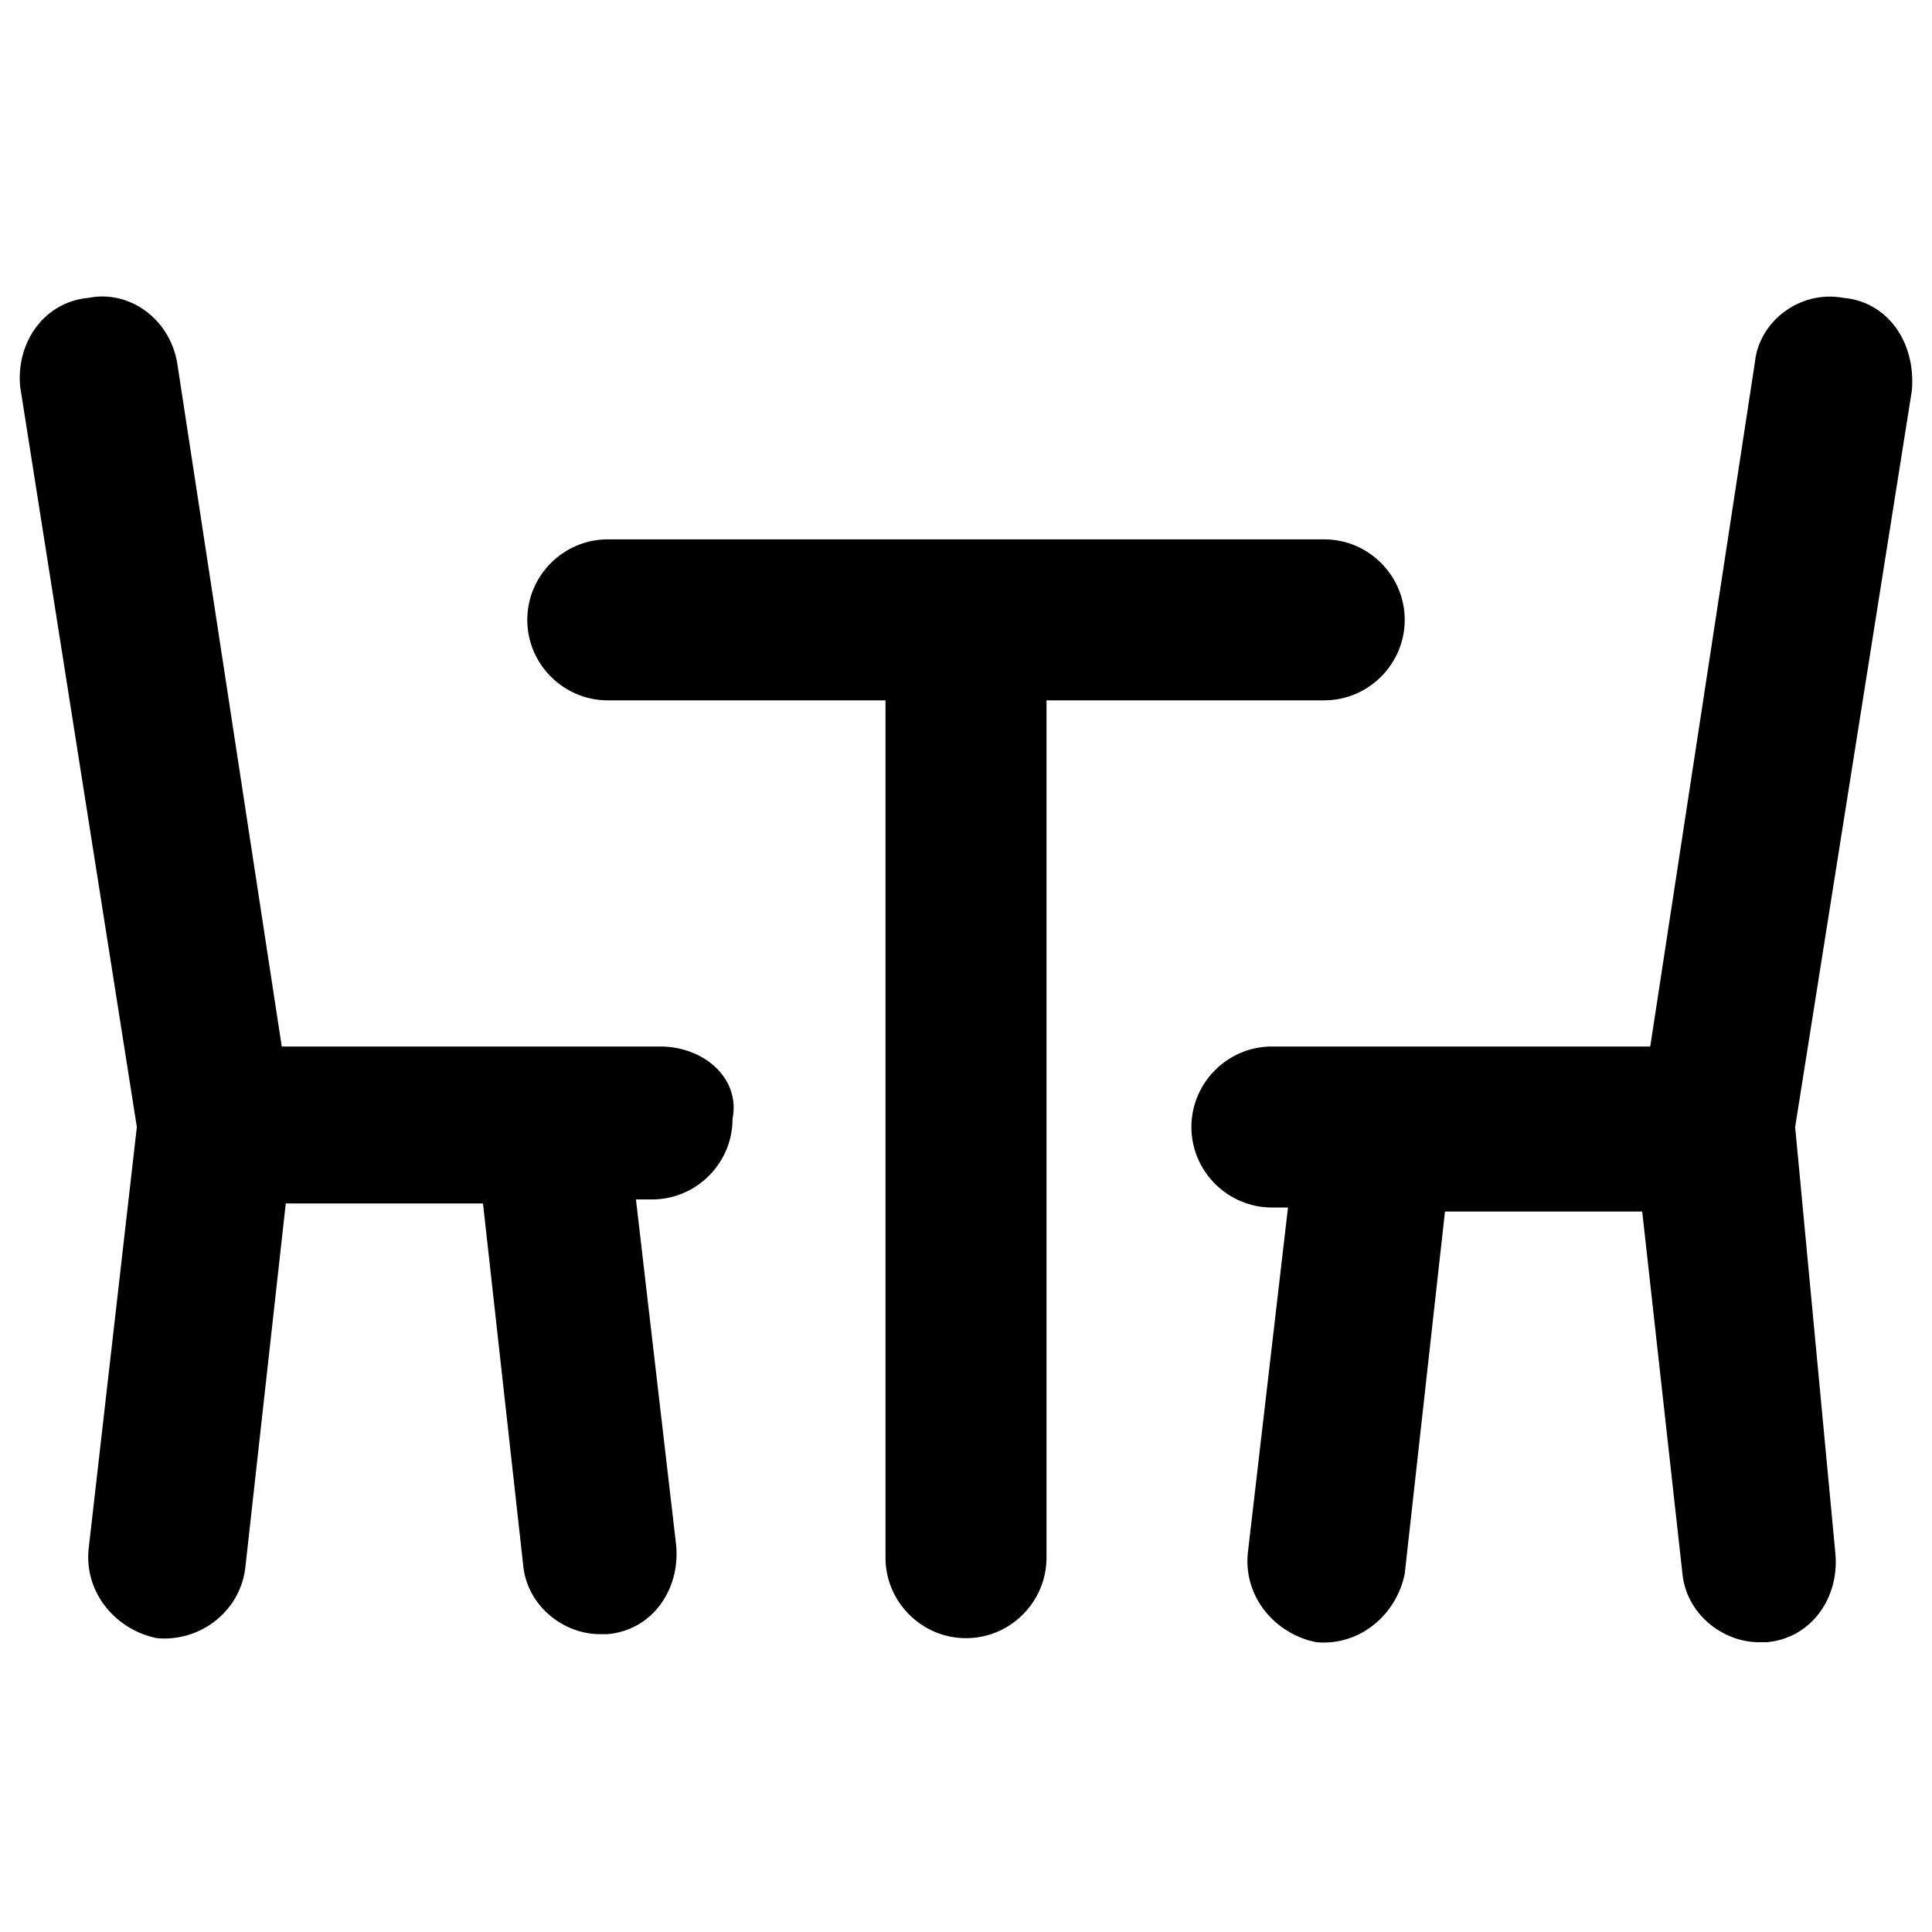
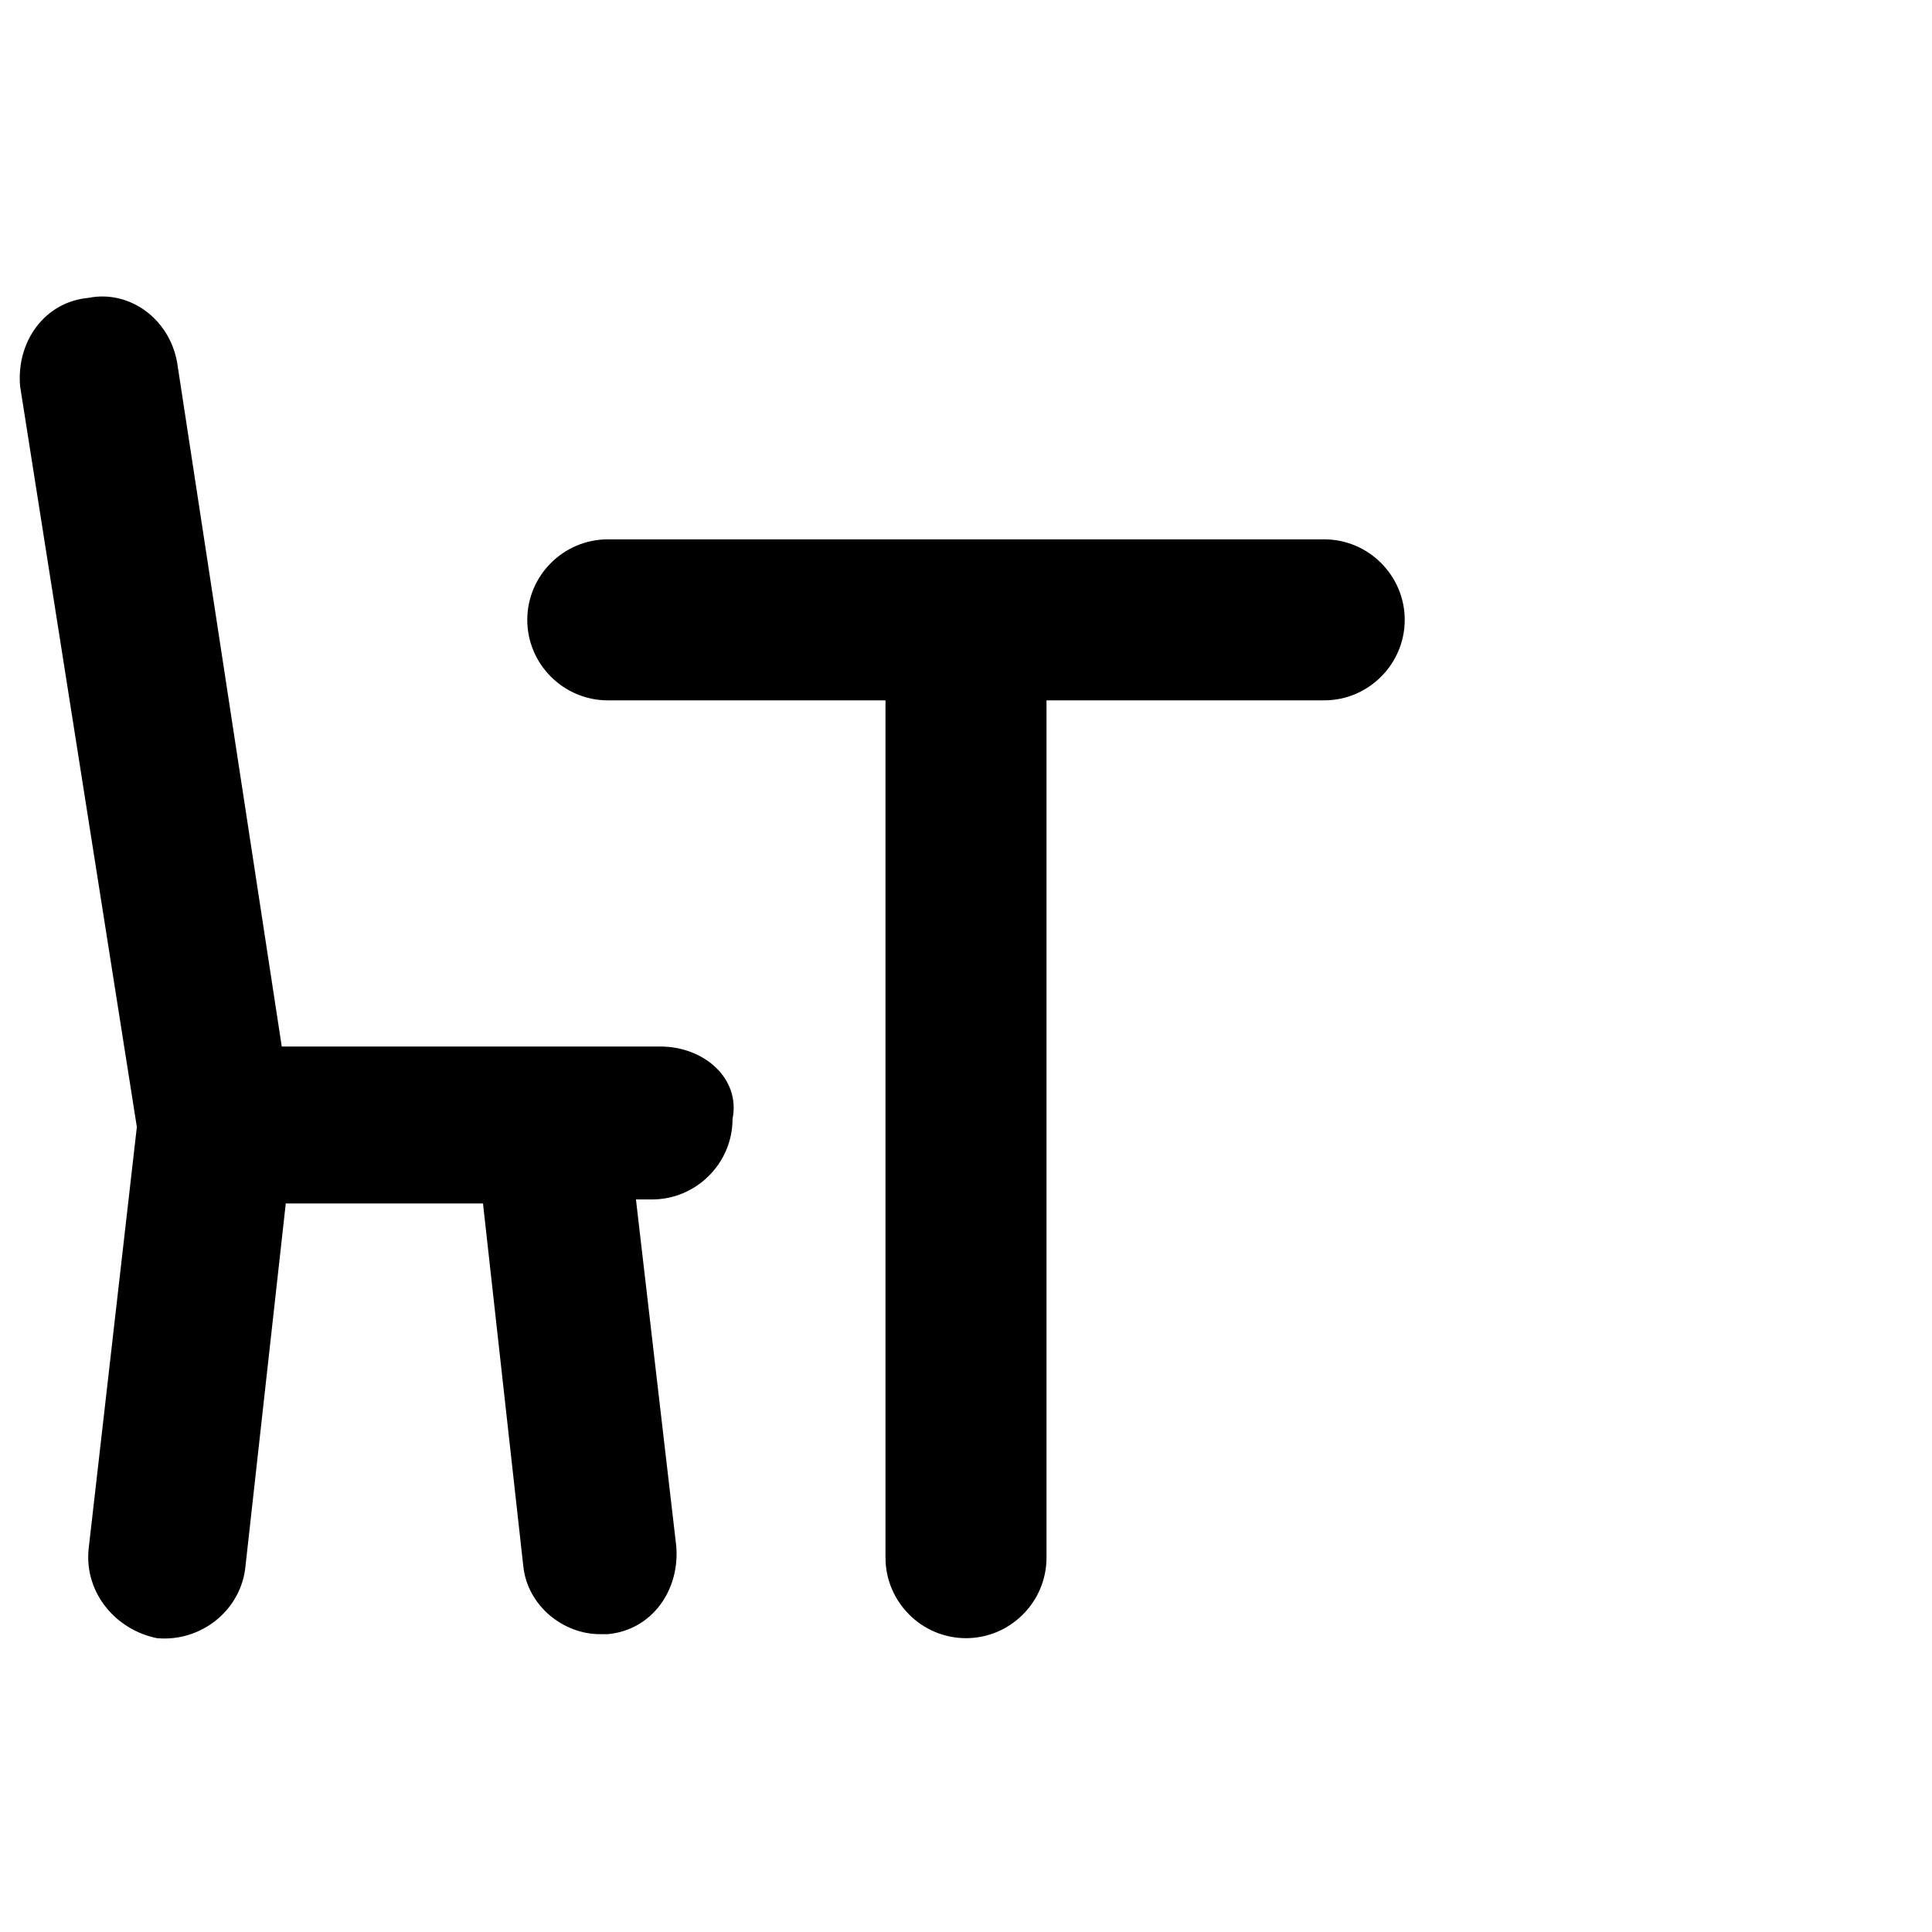
<svg xmlns="http://www.w3.org/2000/svg" version="1.1" id="Layer_1" x="0px" y="0px" viewBox="0 0 48 48" enable-background="new 0 0 48 48" xml:space="preserve">
  <g>
    <path d="M16.4,26h-2.6H7L4.4,9C4.2,7.9,3.2,7.2,2.2,7.4C1.1,7.5,0.4,8.5,0.5,9.6L3.4,28L2.2,38.5c-0.1,1.1,0.7,2,1.7,2.2   C5,40.8,6,40,6.1,38.9l1-9h4.9l1,9c0.1,1,1,1.7,1.9,1.7c0.1,0,0.1,0,0.2,0c1.1-0.1,1.8-1.1,1.7-2.2l-1-8.6h0.4c1.1,0,2-0.9,2-2   C18.4,26.8,17.5,26,16.4,26z" />
-     <path d="M45.8,7.4c-1.1-0.2-2.1,0.6-2.2,1.6L41,26h-6.8h-2.6c-1.1,0-2,0.9-2,2c0,1.1,0.9,2,2,2H32l-1,8.6c-0.1,1.1,0.7,2,1.7,2.2   c1.1,0.1,2-0.7,2.2-1.7l1-9h4.9l1,9c0.1,1,1,1.7,1.9,1.7c0.1,0,0.1,0,0.2,0c1.1-0.1,1.8-1.1,1.7-2.2L44.6,28l2.9-18.3   C47.6,8.5,46.9,7.5,45.8,7.4z" />
    <path d="M32.9,17.4c1.1,0,2-0.9,2-2s-0.9-2-2-2H15.1c-1.1,0-2,0.9-2,2s0.9,2,2,2H22v21.3c0,1.1,0.9,2,2,2s2-0.9,2-2V17.4H32.9z" />
  </g>
</svg>